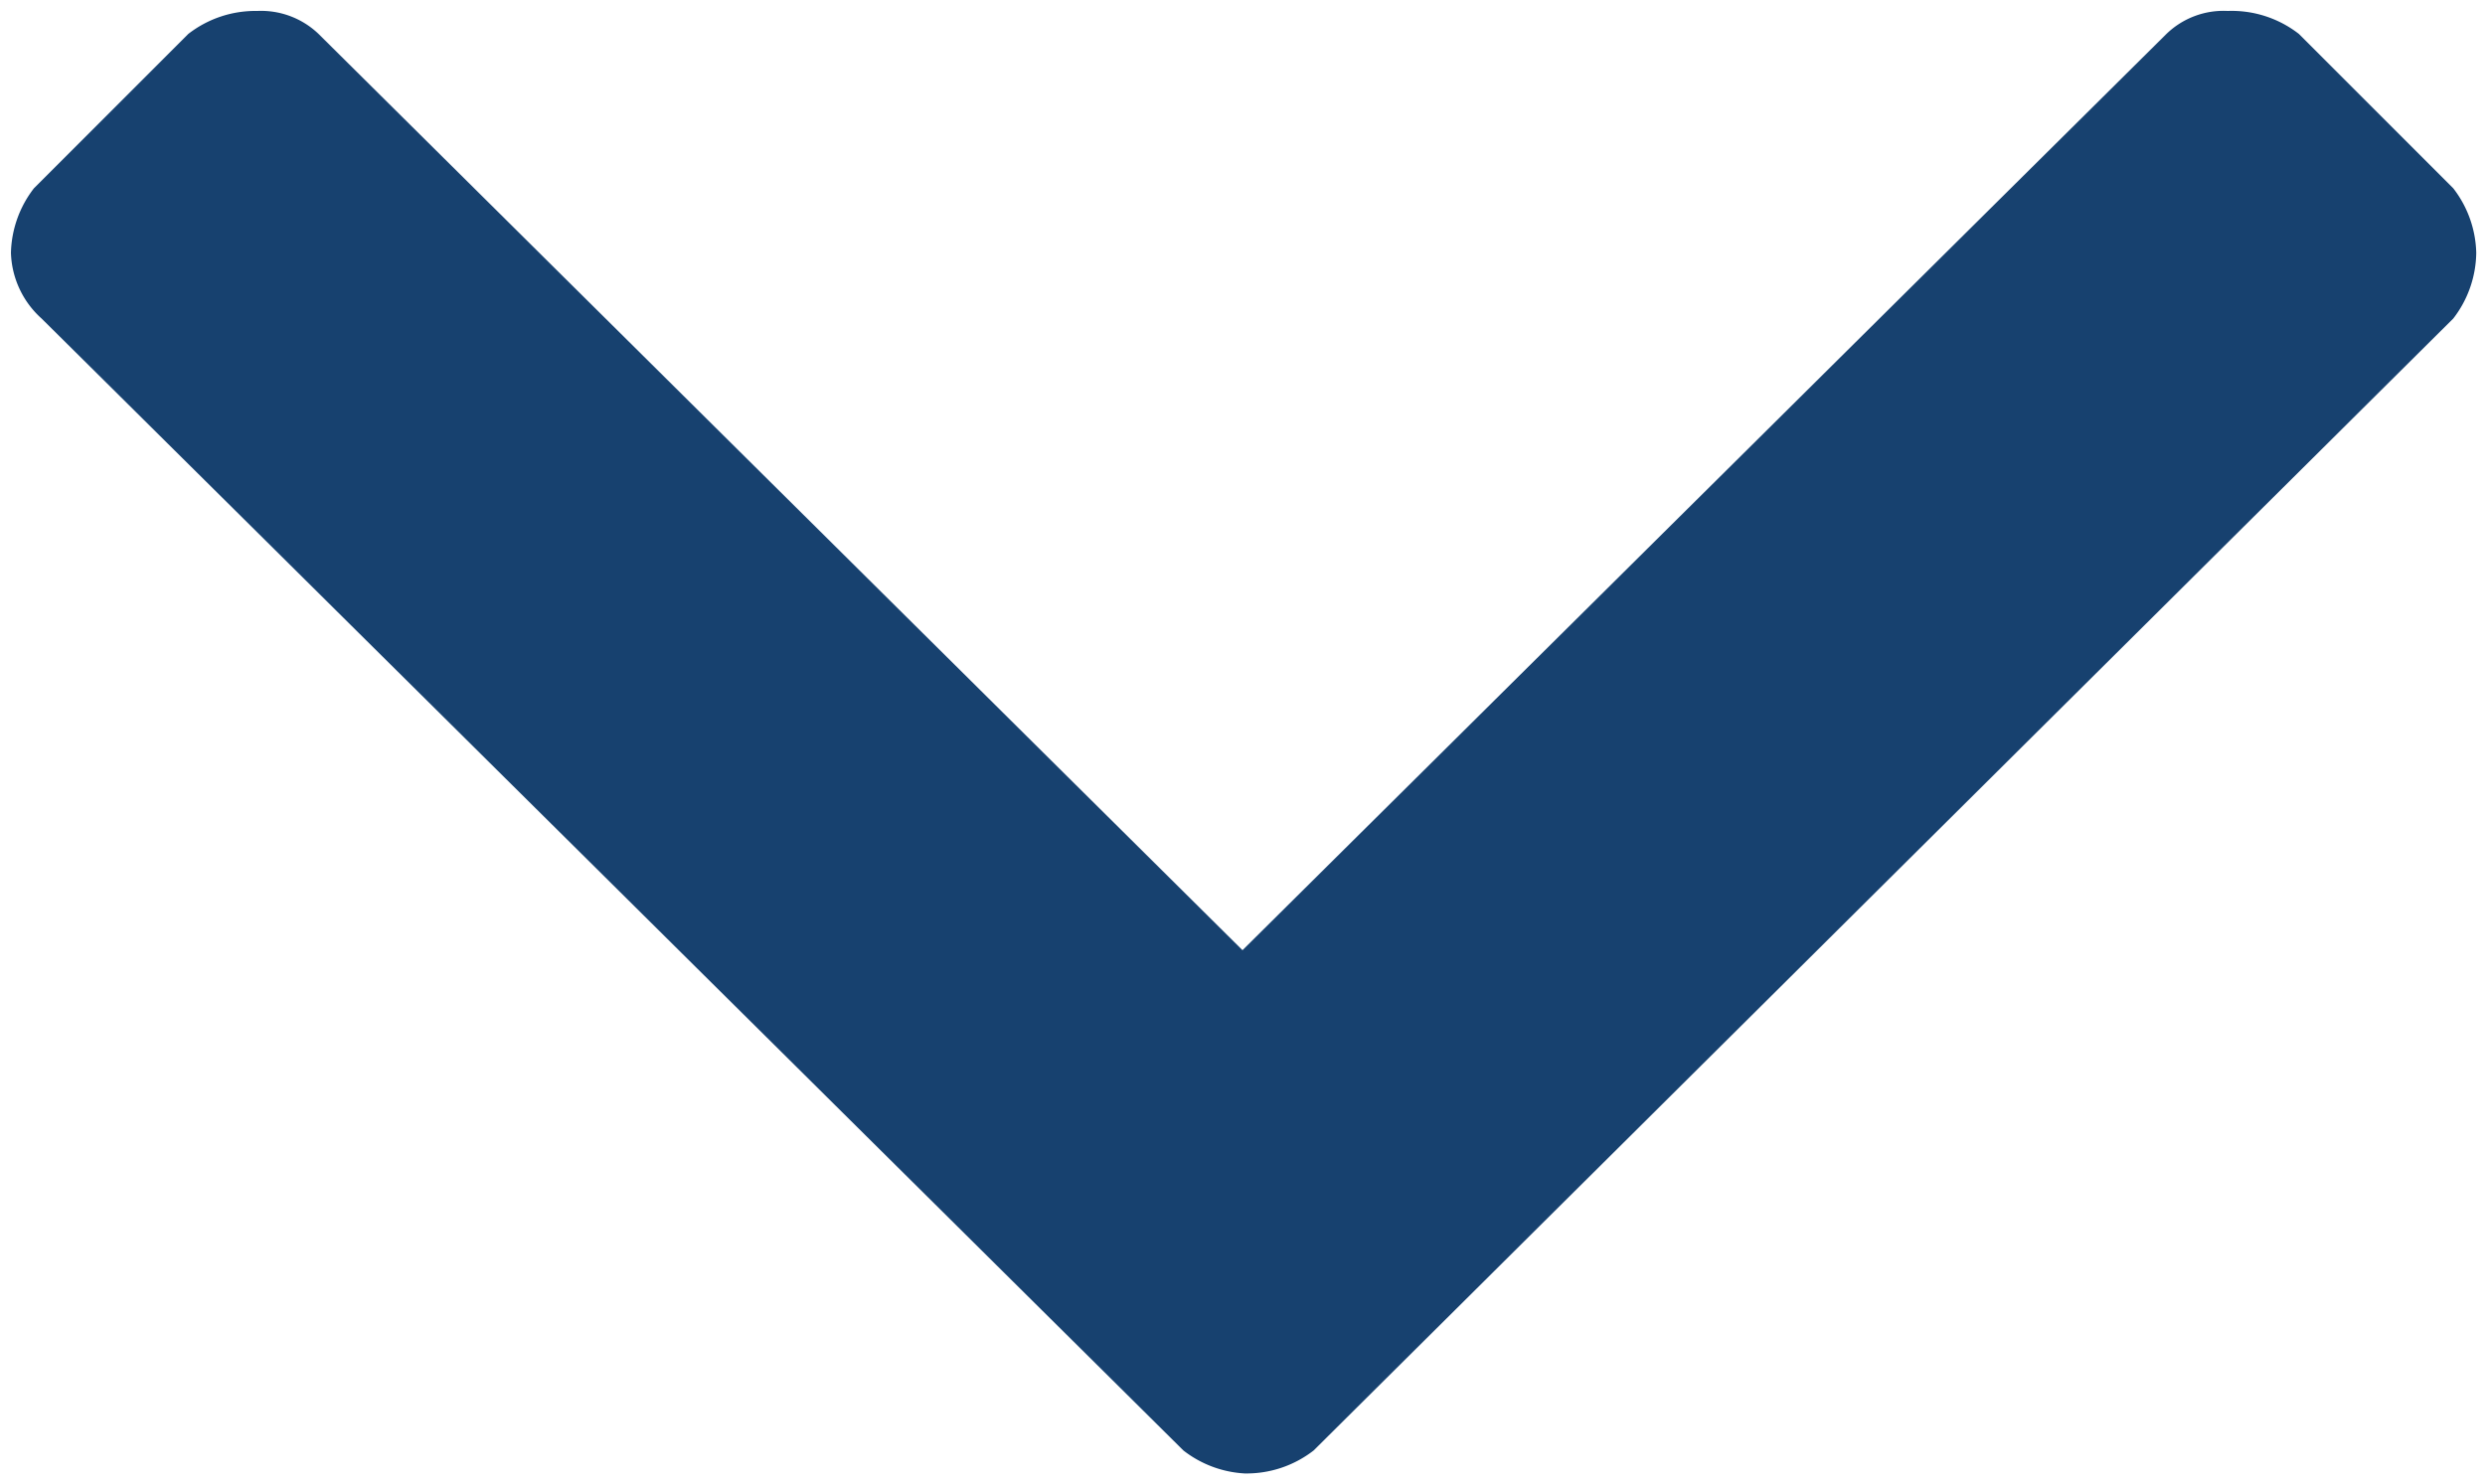
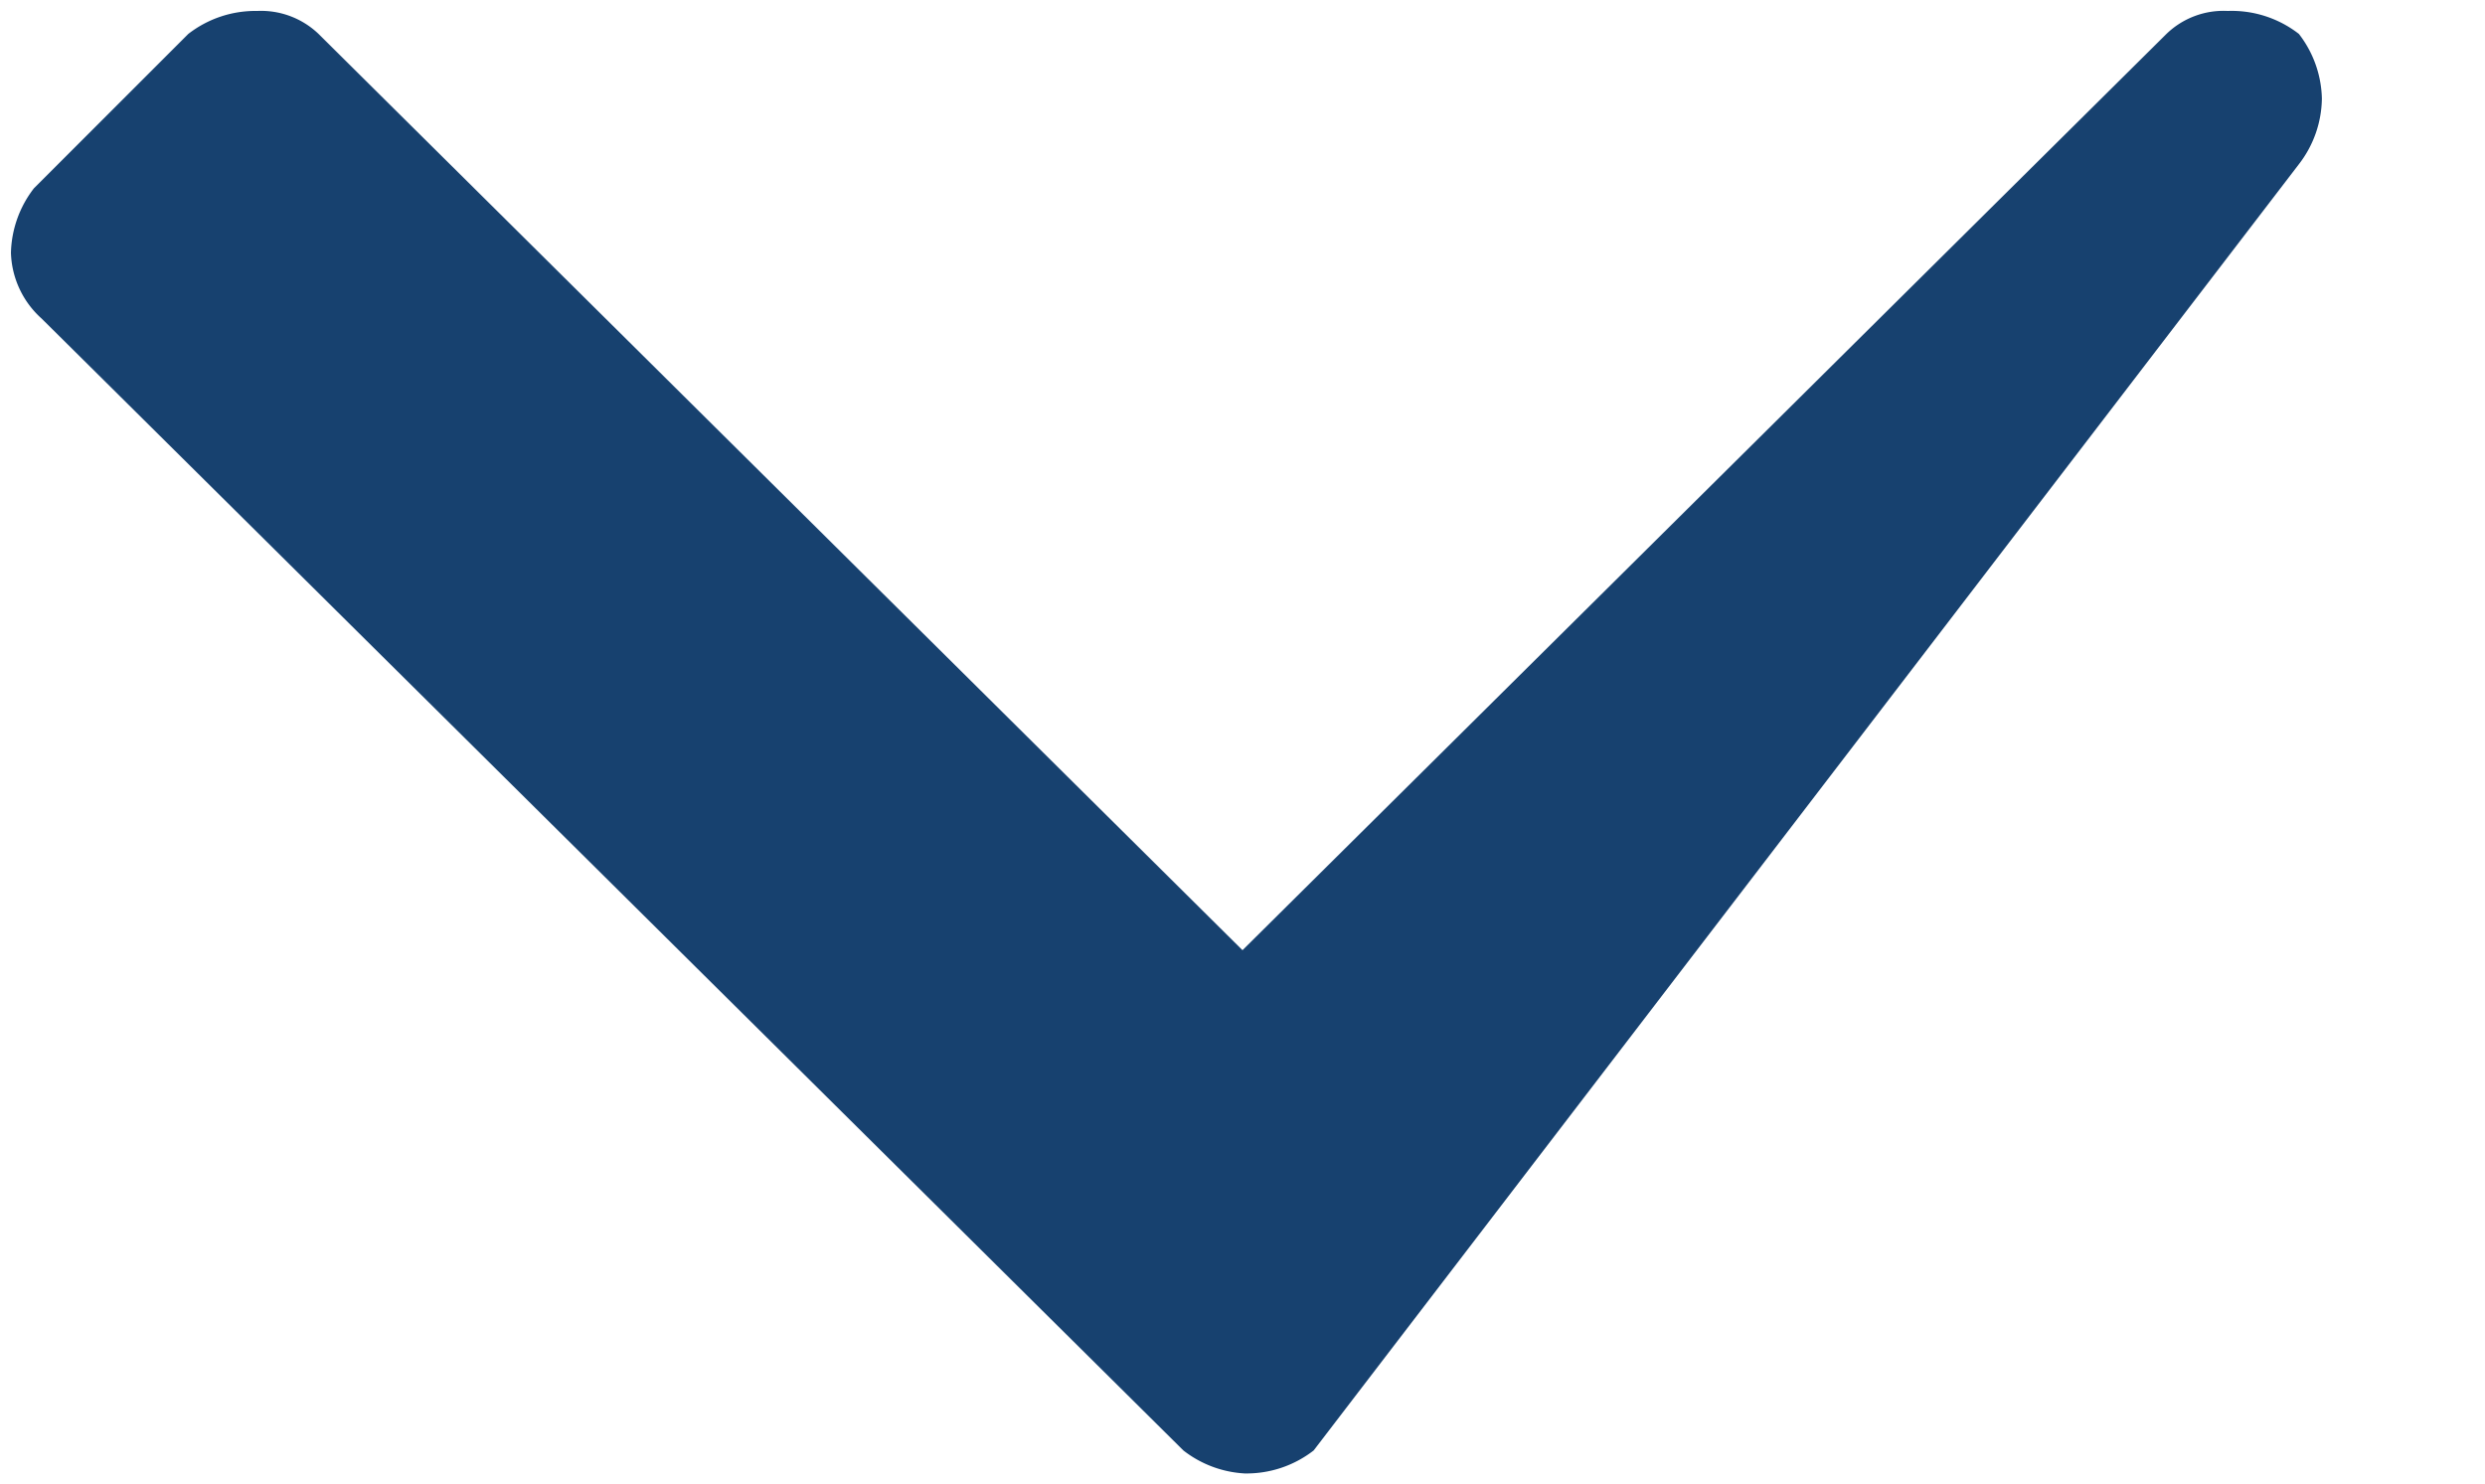
<svg xmlns="http://www.w3.org/2000/svg" id="Layer_1" width="22.7" height="13.56" data-name="Layer 1" viewBox="0 0 22.7 13.56">
  <defs>
    <style>.cls-1{isolation:isolate;}.cls-2{fill:#17416f;}</style>
  </defs>
  <g id="_" data-name=" " class="cls-1">
    <g class="cls-1">
-       <path class="cls-2" d="M.38,2.91a.84.84,0,0,1-.28-.6,1,1,0,0,1,.21-.59L1.72.31A1,1,0,0,1,2.35.1a.76.76,0,0,1,.56.21l8.44,8.37L19.79.31A.75.75,0,0,1,20.35.1,1,1,0,0,1,21,.31l1.41,1.41a1,1,0,0,1,.21.59,1,1,0,0,1-.21.6L12,13.25a1,1,0,0,1-.63.21,1,1,0,0,1-.56-.21Z" />
+       <path class="cls-2" d="M.38,2.91a.84.84,0,0,1-.28-.6,1,1,0,0,1,.21-.59L1.72.31A1,1,0,0,1,2.35.1a.76.76,0,0,1,.56.21l8.44,8.37L19.79.31A.75.75,0,0,1,20.35.1,1,1,0,0,1,21,.31a1,1,0,0,1,.21.59,1,1,0,0,1-.21.6L12,13.25a1,1,0,0,1-.63.21,1,1,0,0,1-.56-.21Z" />
    </g>
  </g>
</svg>